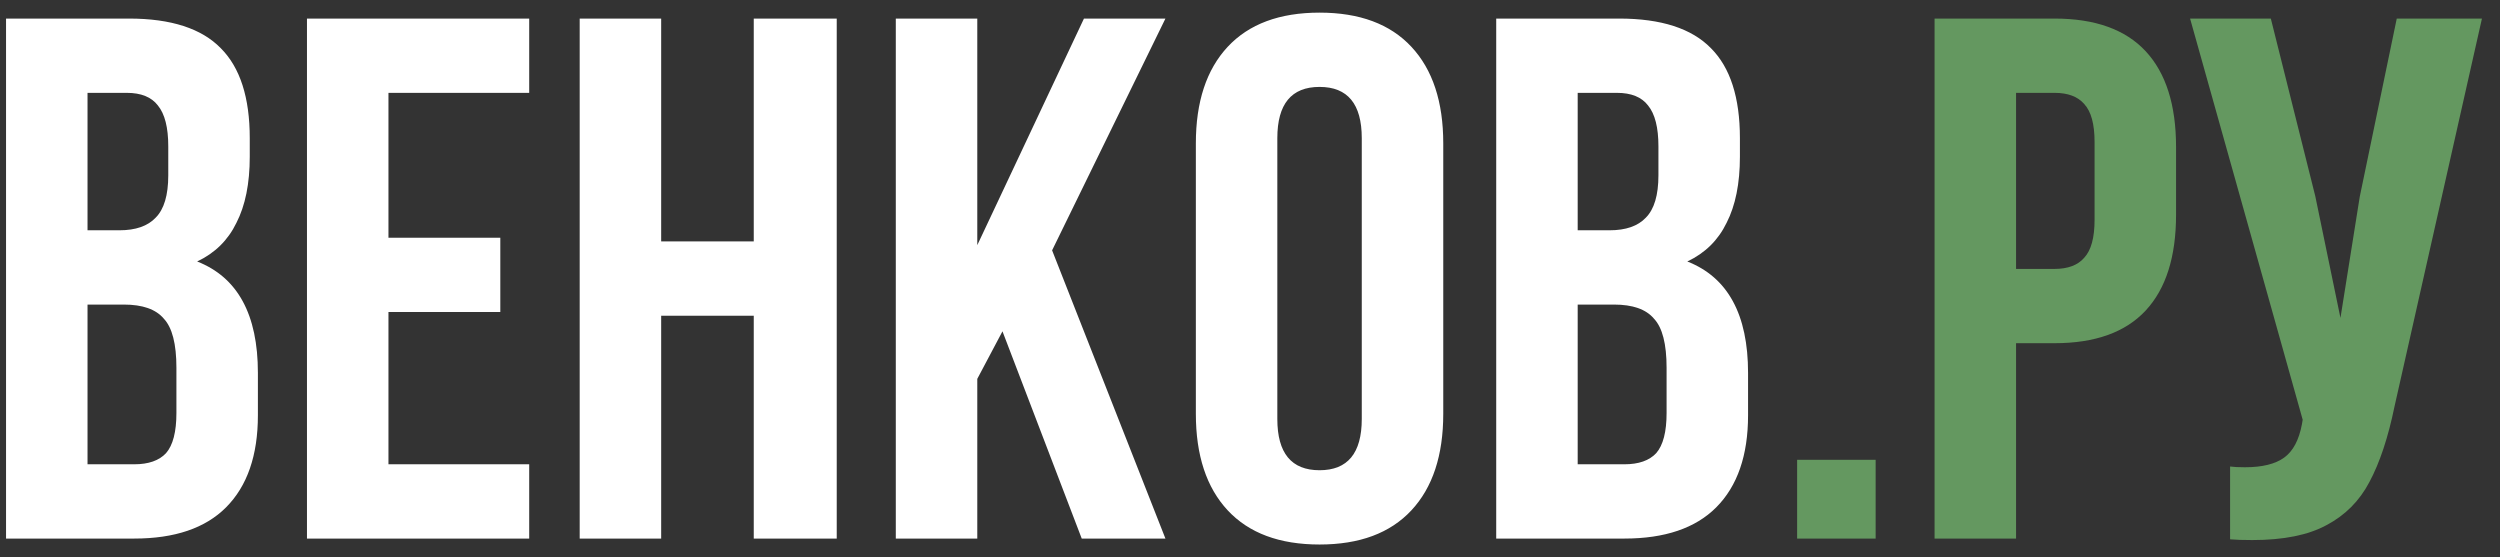
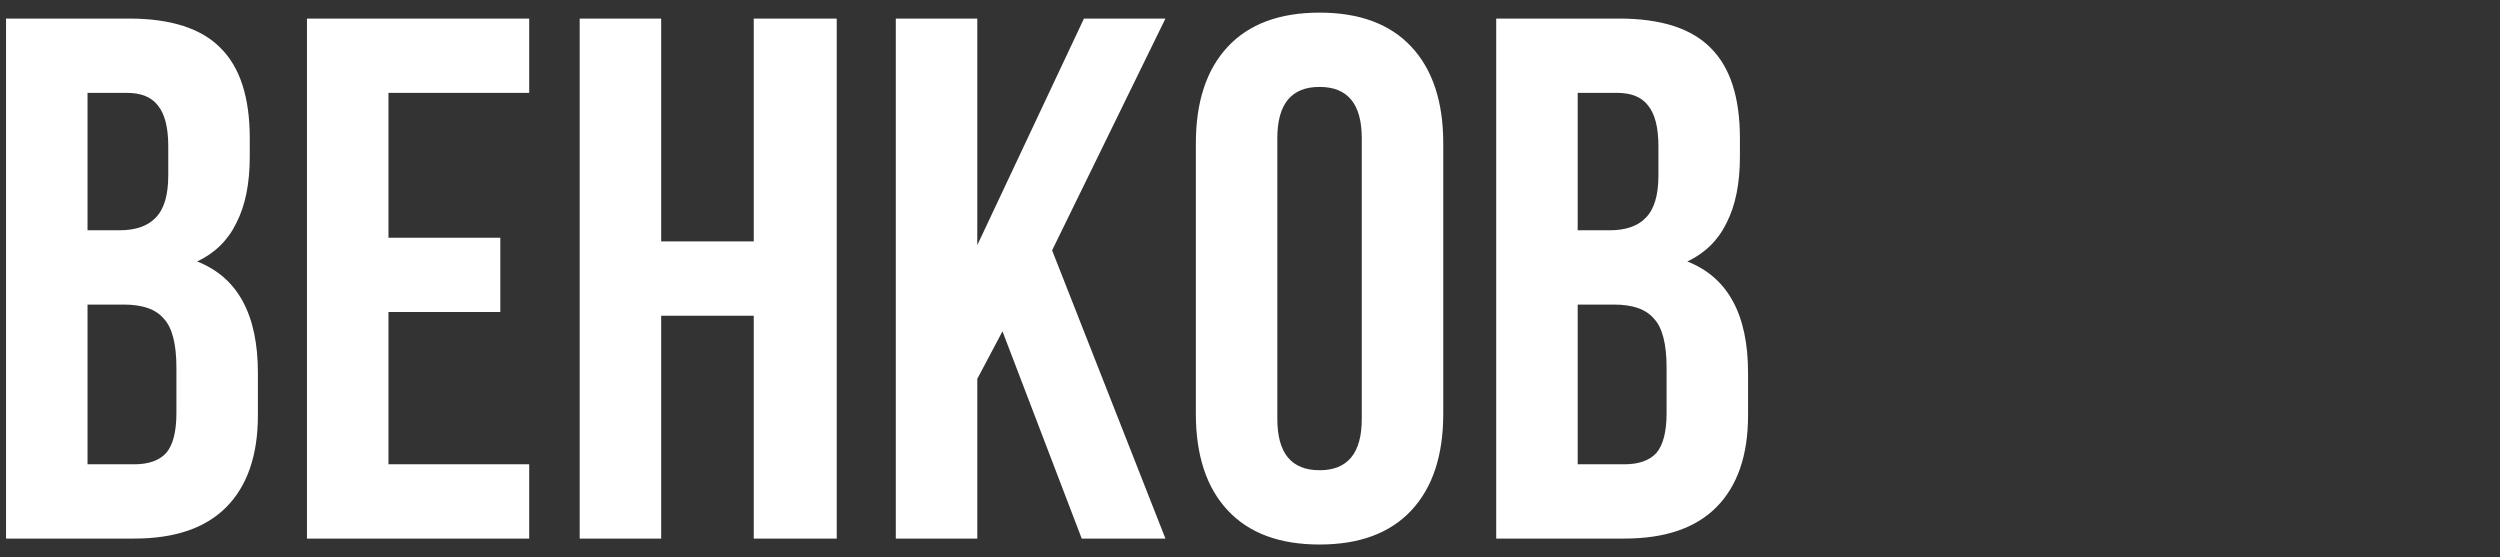
<svg xmlns="http://www.w3.org/2000/svg" width="175" height="39" viewBox="0 0 175 39" fill="none">
  <rect x="0" y="0" width="175" height="39" fill="#333333" stroke="none" />
  <path d="M9.031 1.3C11.969 1.3 14.112 1.993 15.46 3.38C16.809 4.732 17.483 6.829 17.483 9.672V10.972C17.483 12.844 17.172 14.387 16.549 15.6C15.962 16.813 15.046 17.715 13.801 18.304C16.636 19.413 18.053 22.013 18.053 26.104V29.068C18.053 31.876 17.31 34.025 15.823 35.516C14.371 36.972 12.228 37.7 9.394 37.7H0.423V1.3H9.031ZM6.127 16.12H8.357C9.497 16.12 10.344 15.825 10.897 15.236C11.485 14.647 11.779 13.659 11.779 12.272V10.244C11.779 8.927 11.537 7.973 11.053 7.384C10.604 6.795 9.878 6.5 8.875 6.5H6.127V16.12ZM6.127 32.5H9.394C10.396 32.5 11.139 32.24 11.623 31.72C12.107 31.165 12.349 30.229 12.349 28.912V25.74C12.349 24.076 12.055 22.932 11.468 22.308C10.915 21.649 9.981 21.32 8.668 21.32H6.127V32.5ZM35.022 16.64V21.84H27.192V32.5H37.044V37.7H21.488V1.3H37.044V6.5H27.192V16.64H35.022ZM40.578 37.7V1.3H46.282V16.9H52.763V1.3H58.571V37.7H52.763V22.1H46.282V37.7H40.578ZM68.41 26.52V37.7H62.706V1.3H68.41V17.16L75.877 1.3H81.58L73.647 17.524L81.58 37.7H75.721L70.173 23.192L68.41 26.52ZM83.71 10.036C83.71 7.124 84.453 4.871 85.939 3.276C87.426 1.681 89.569 0.884 92.369 0.884C95.169 0.884 97.312 1.681 98.798 3.276C100.285 4.871 101.028 7.124 101.028 10.036V28.964C101.028 31.876 100.285 34.129 98.798 35.724C97.312 37.319 95.169 38.116 92.369 38.116C89.569 38.116 87.426 37.319 85.939 35.724C84.453 34.129 83.71 31.876 83.71 28.964V10.036ZM89.413 29.328C89.413 31.72 90.398 32.916 92.369 32.916C94.339 32.916 95.324 31.72 95.324 29.328V9.672C95.324 7.28 94.339 6.084 92.369 6.084C90.398 6.084 89.413 7.28 89.413 9.672V29.328ZM113.342 1.3C116.28 1.3 118.424 1.993 119.772 3.38C121.12 4.732 121.794 6.829 121.794 9.672V10.972C121.794 12.844 121.483 14.387 120.861 15.6C120.273 16.813 119.357 17.715 118.112 18.304C120.947 19.413 122.364 22.013 122.364 26.104V29.068C122.364 31.876 121.621 34.025 120.135 35.516C118.683 36.972 116.54 37.7 113.705 37.7H104.735V1.3H113.342ZM110.438 16.12H112.668C113.809 16.12 114.656 15.825 115.209 15.236C115.796 14.647 116.09 13.659 116.09 12.272V10.244C116.09 8.927 115.848 7.973 115.364 7.384C114.915 6.795 114.189 6.5 113.187 6.5H110.438V16.12ZM110.438 32.5H113.705C114.707 32.5 115.451 32.24 115.935 31.72C116.419 31.165 116.661 30.229 116.661 28.912V25.74C116.661 24.076 116.367 22.932 115.779 22.308C115.226 21.649 114.293 21.32 112.979 21.32H110.438V32.5Z" fill="white" />
-   <path d="M131.295 37.7H125.799V32.188H131.295V37.7ZM143.82 1.3C146.655 1.3 148.781 2.063 150.198 3.588C151.616 5.113 152.324 7.349 152.324 10.296V15.028C152.324 17.975 151.616 20.211 150.198 21.736C148.781 23.261 146.655 24.024 143.82 24.024H141.124V37.7H135.42V1.3H143.82ZM141.124 18.824H143.82C144.753 18.824 145.446 18.564 145.894 18.044C146.379 17.524 146.62 16.64 146.62 15.392V9.932C146.62 8.684 146.379 7.8 145.894 7.28C145.446 6.76 144.753 6.5 143.82 6.5H141.124V18.824ZM167.618 28.444C167.169 30.628 166.581 32.396 165.855 33.748C165.164 35.065 164.162 36.071 162.847 36.764C161.569 37.457 159.84 37.804 157.662 37.804C157.006 37.804 156.488 37.787 156.106 37.752V32.656C156.349 32.691 156.695 32.708 157.143 32.708C158.354 32.708 159.269 32.483 159.892 32.032C160.514 31.581 160.929 30.801 161.136 29.692L161.188 29.38L153.306 1.3H158.958L162.069 13.728L163.832 22.256L165.181 13.78L167.773 1.3H173.736L167.618 28.444Z" fill="#649860" />
</svg>